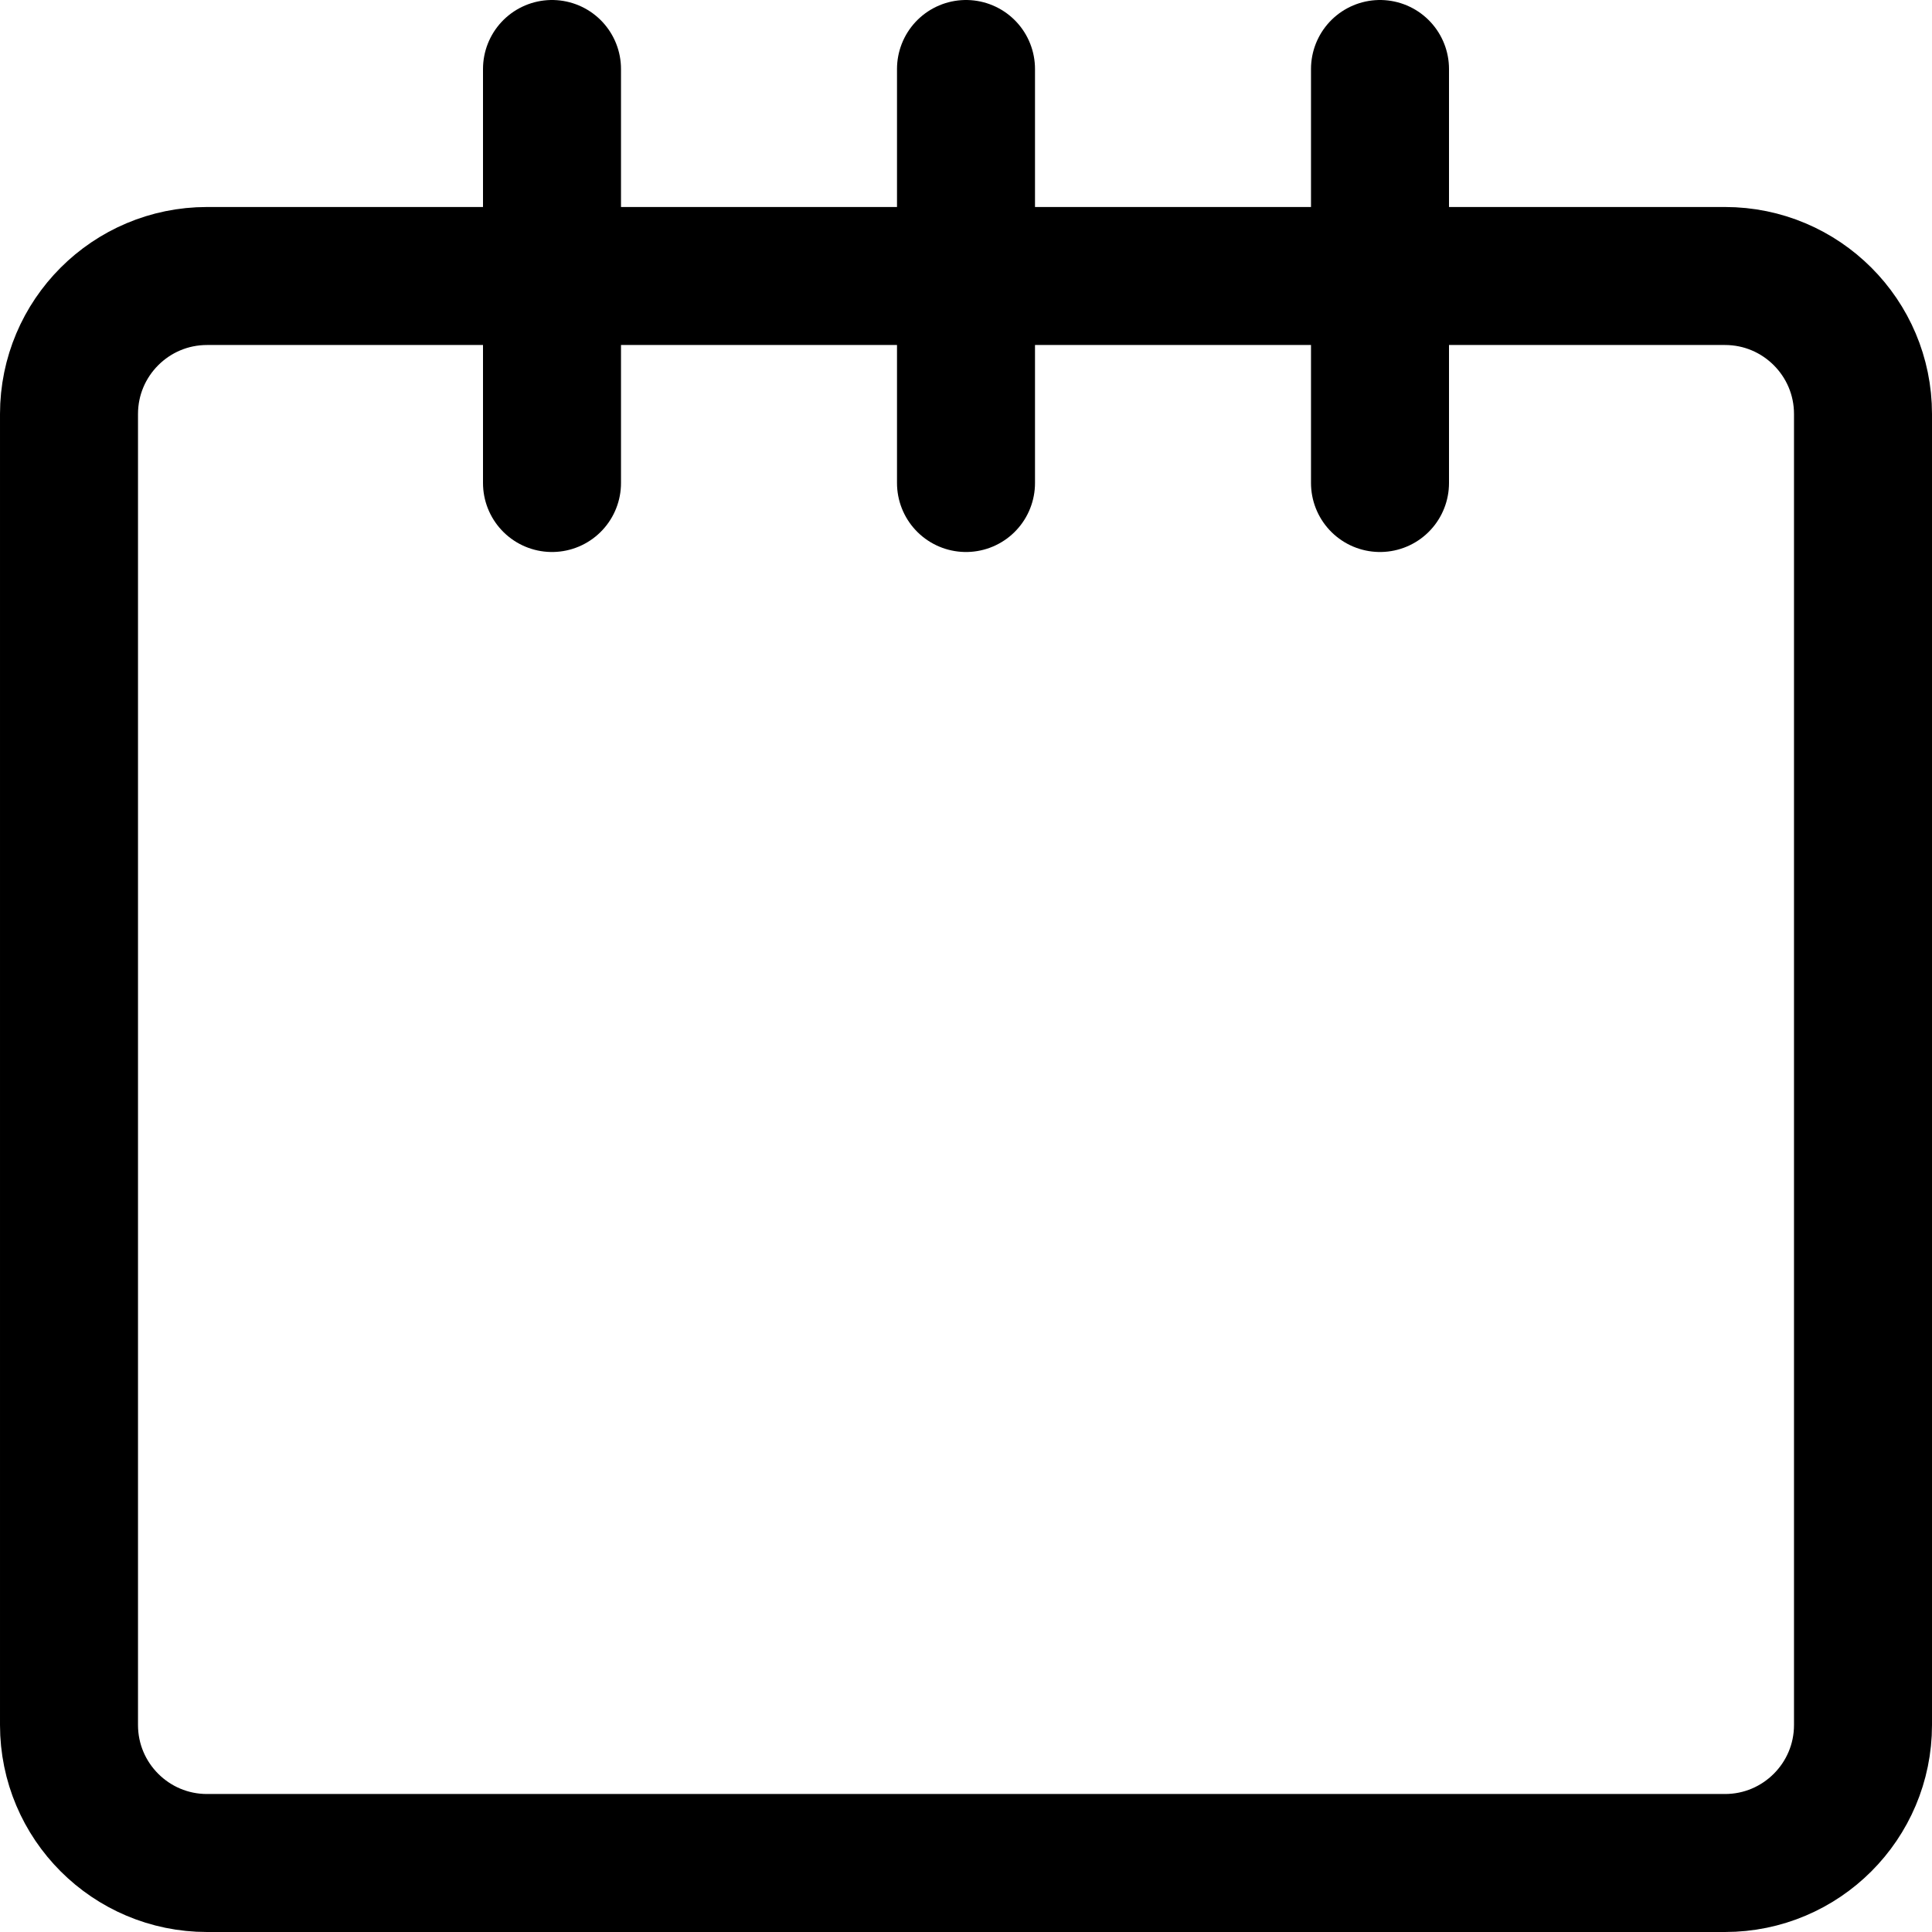
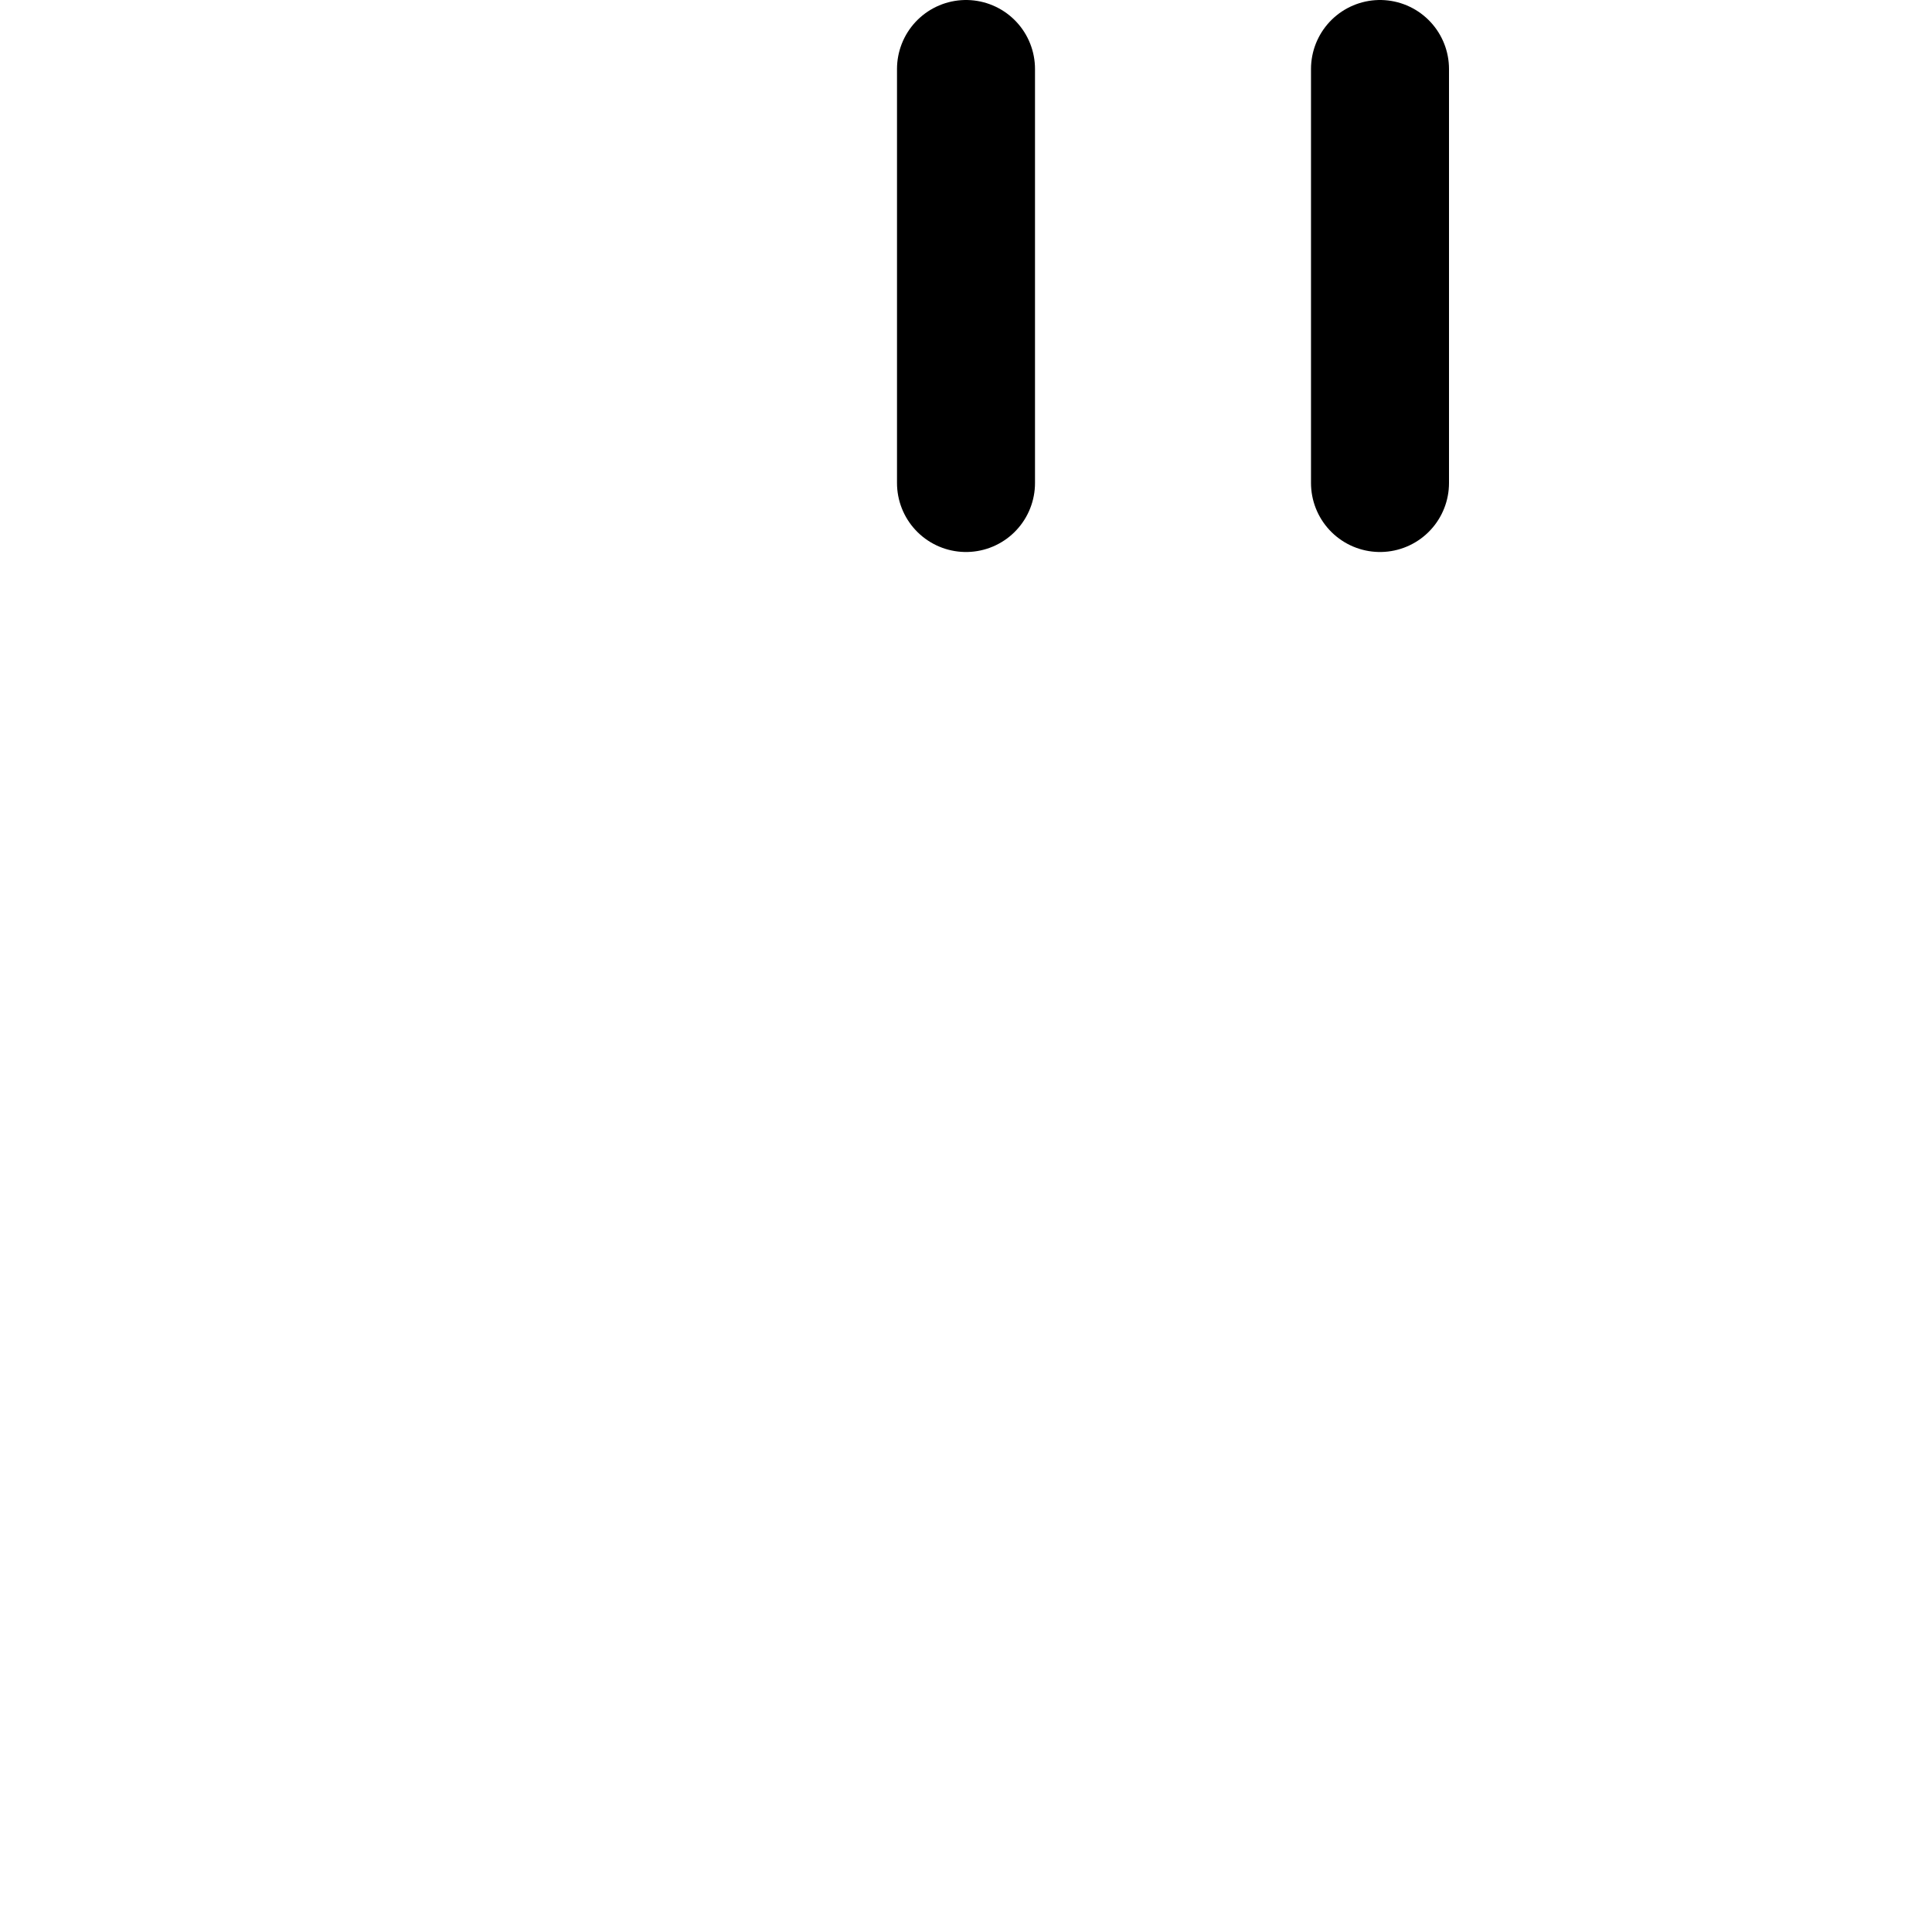
<svg xmlns="http://www.w3.org/2000/svg" fill="none" viewBox="0 0 14 14" id="Blank-Notepad--Streamline-Core">
  <desc>Blank Notepad Streamline Icon: https://streamlinehq.com</desc>
  <g id="blank-notepad--content-notes-book-notepad-notebook">
-     <path id="Vector" stroke="#000000" stroke-linecap="round" stroke-linejoin="round" d="M4 3.5v-3" stroke-width="1" />
    <path id="Vector_2" stroke="#000000" stroke-linecap="round" stroke-linejoin="round" d="M7 3.5v-3" stroke-width="1" />
    <path id="Vector_3" stroke="#000000" stroke-linecap="round" stroke-linejoin="round" d="M10 3.5v-3" stroke-width="1" />
-     <path id="Vector_4" stroke="#000000" stroke-linecap="round" stroke-linejoin="round" d="M12.5 2h-11c-0.552 0 -1 0.448 -1 1v9.5c0 0.552 0.448 1 1 1h11c0.552 0 1 -0.448 1 -1V3c0 -0.552 -0.448 -1 -1 -1Z" stroke-width="1" />
  </g>
</svg>